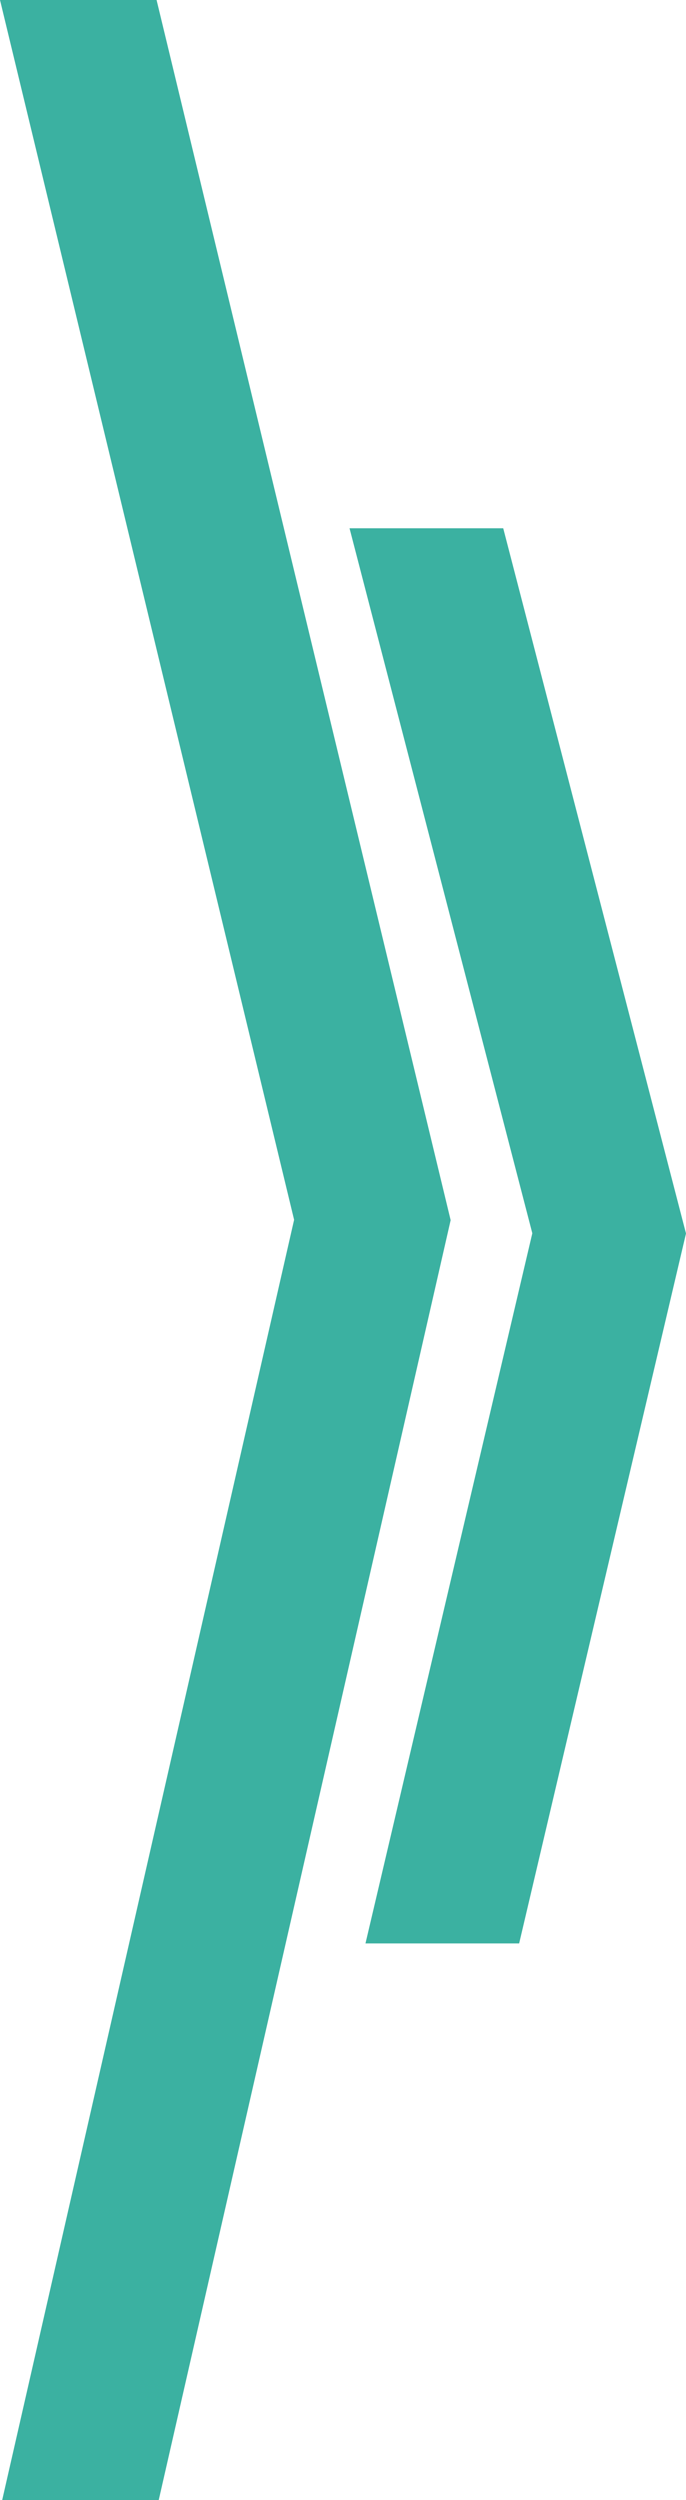
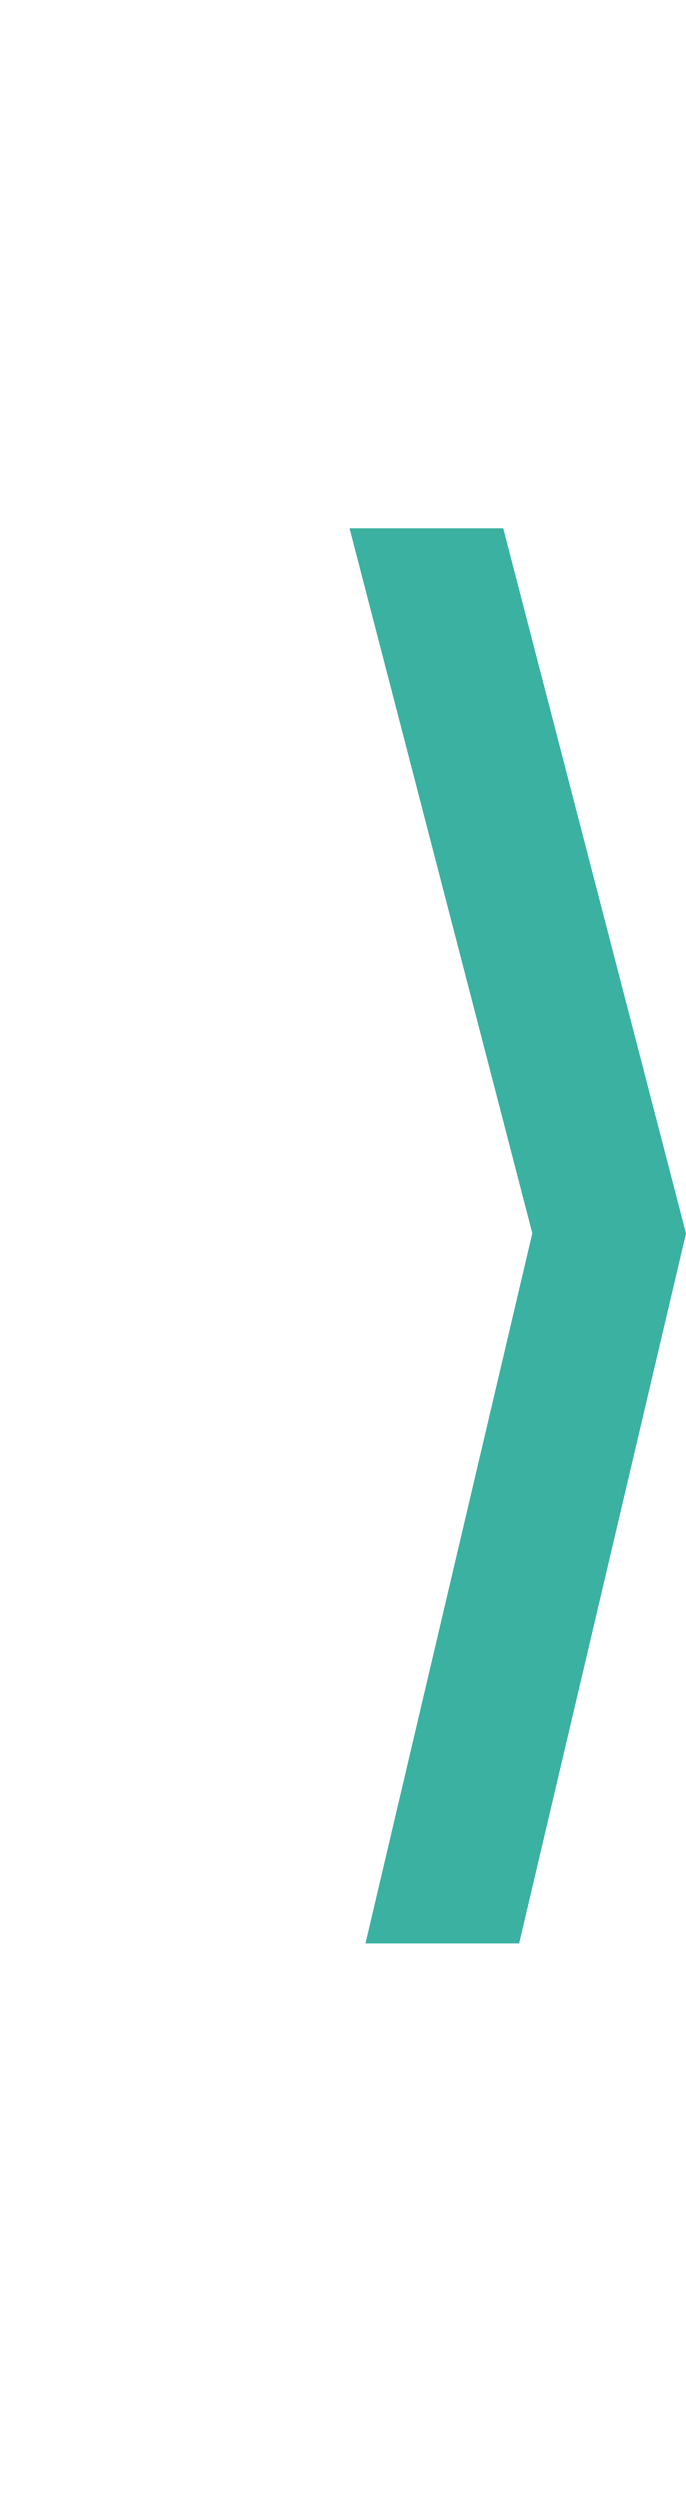
<svg xmlns="http://www.w3.org/2000/svg" xml:space="preserve" width="19.403mm" height="70.63mm" style="shape-rendering:geometricPrecision; text-rendering:geometricPrecision; image-rendering:optimizeQuality; fill-rule:evenodd; clip-rule:evenodd" viewBox="0 0 1444.64 5258.79">
  <defs>
    <style type="text/css">  .fil0 {fill:#3BB1A1}  </style>
  </defs>
  <g id="Layer_x0020_1">
-     <polygon class="fil0" points="329.74,0 -0,0 619.35,2565.73 4.56,5258.79 334.23,5258.79 949.02,2566.52 " />
    <polygon class="fil0" points="1059.75,1111.18 736.06,1111.18 1121,2594.09 769.65,4087.84 1093.27,4087.84 1444.64,2594.52 " />
  </g>
</svg>